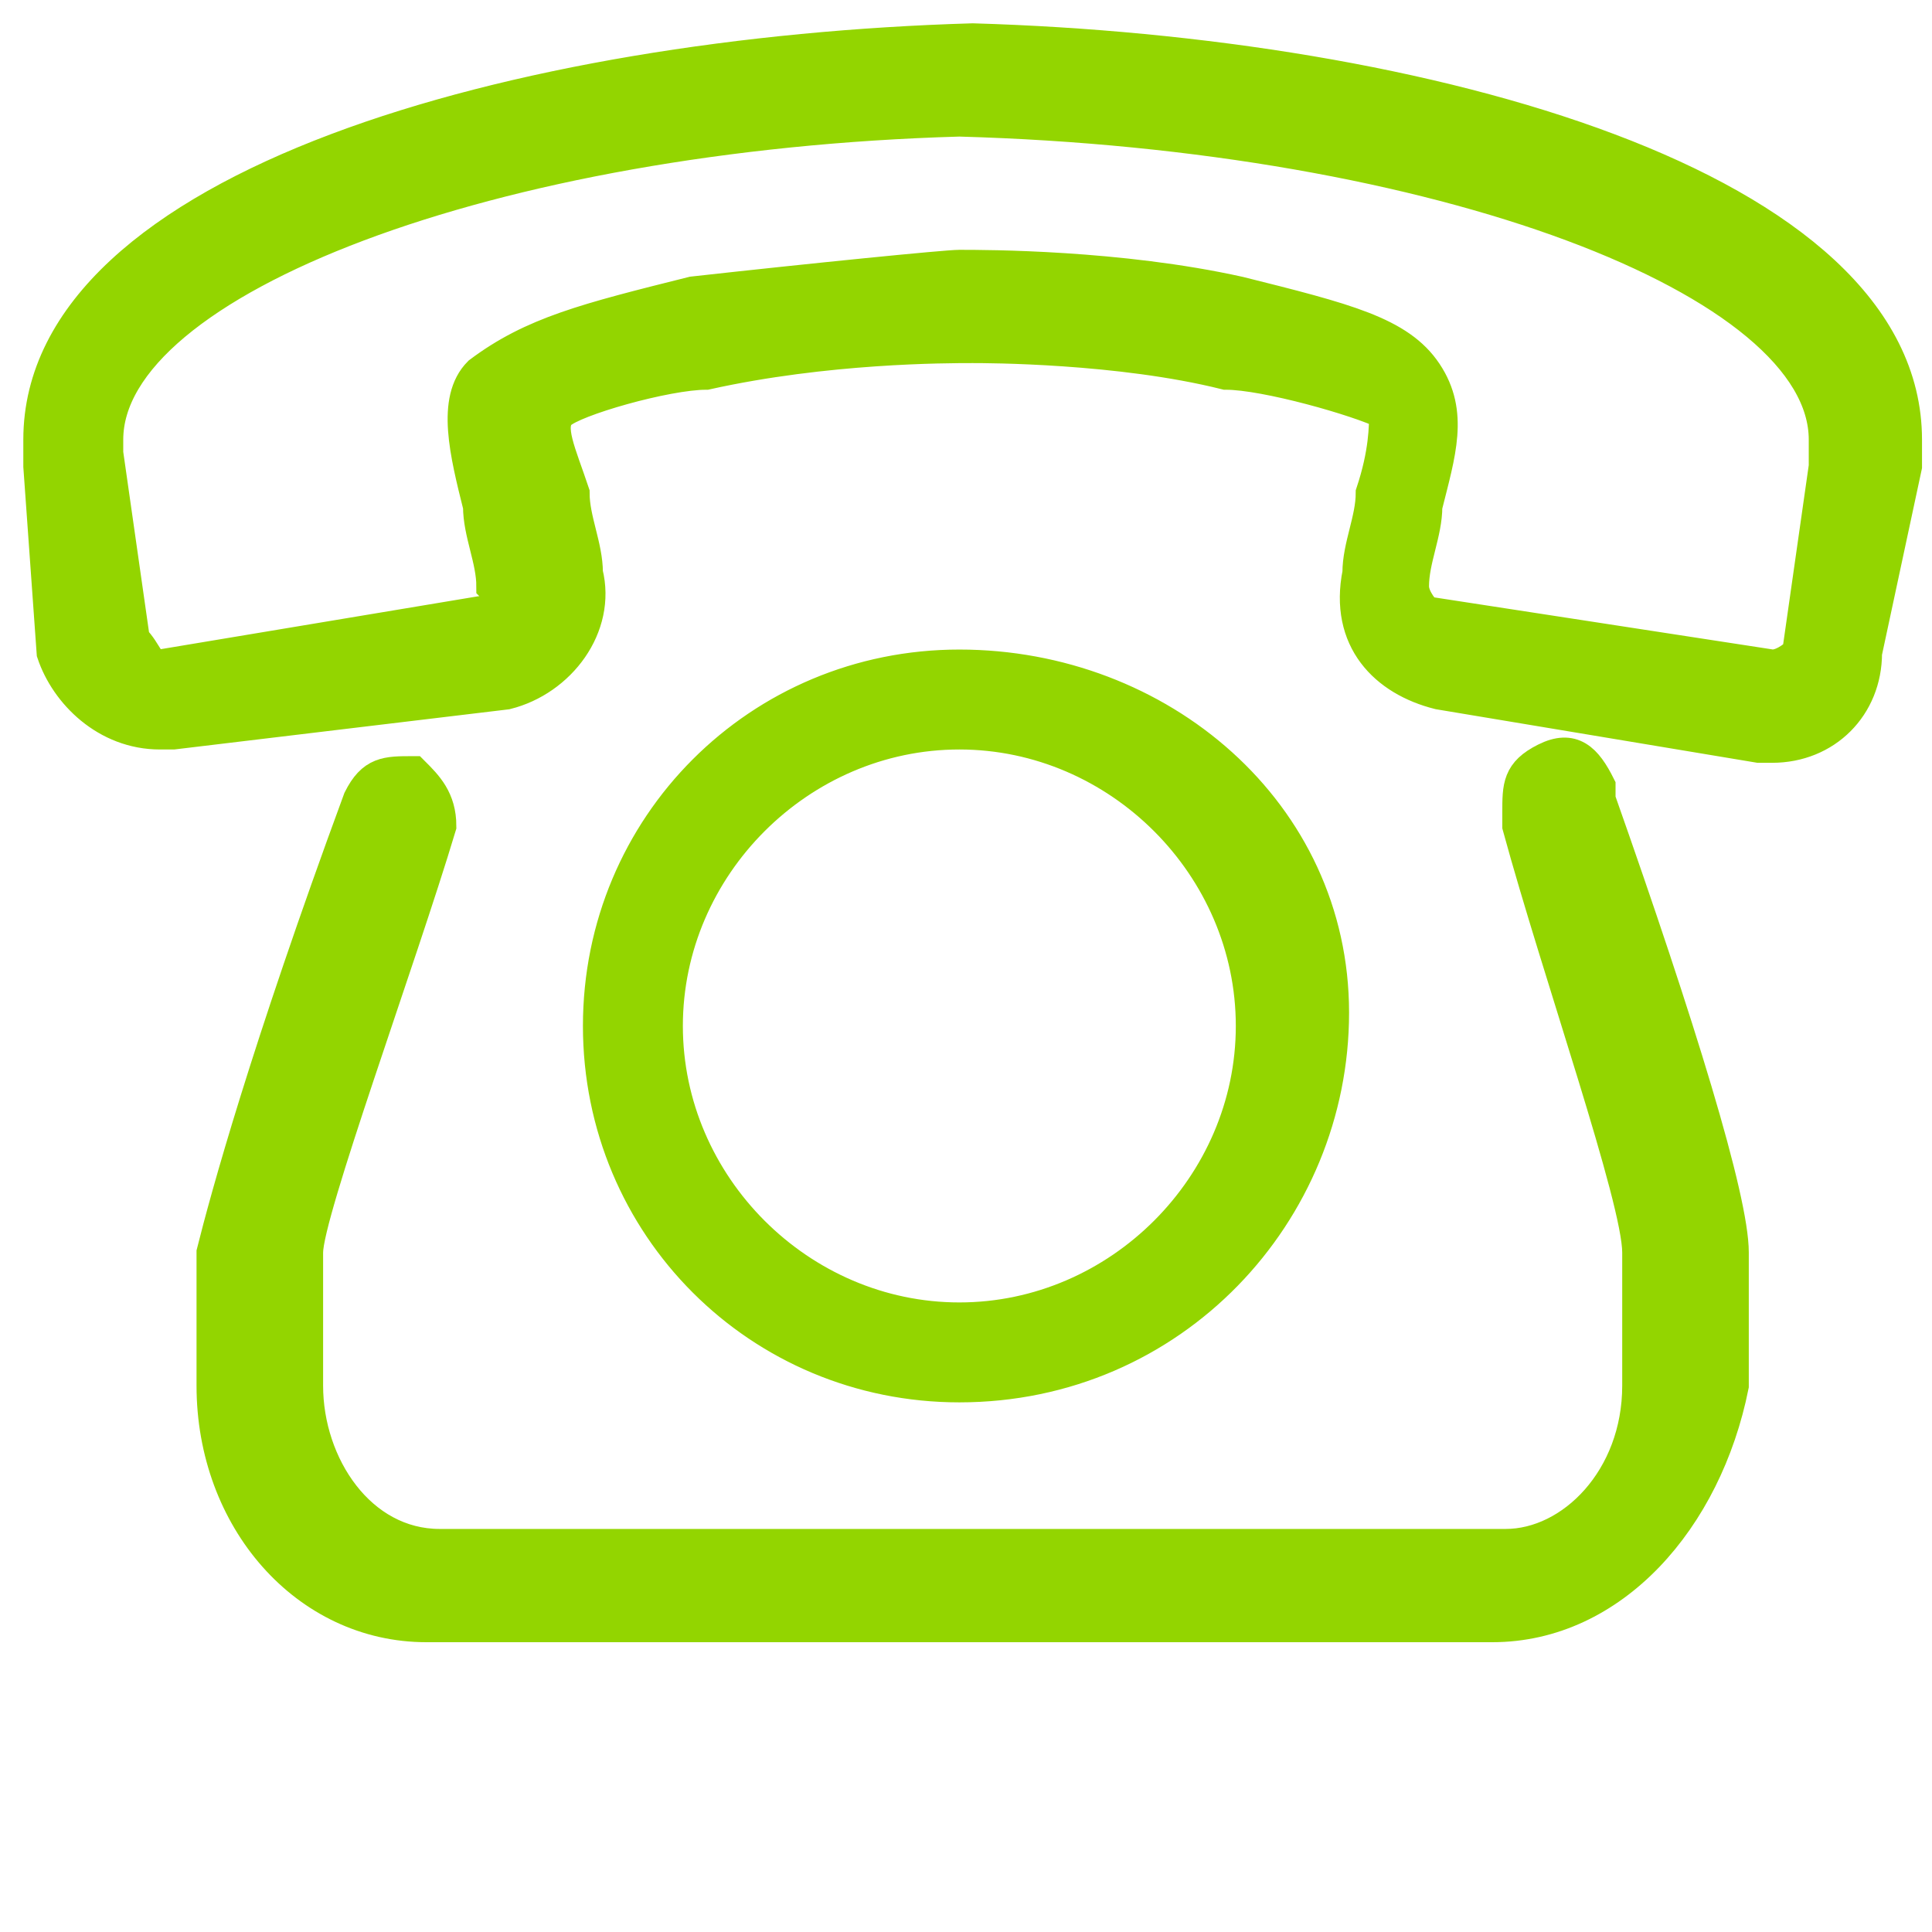
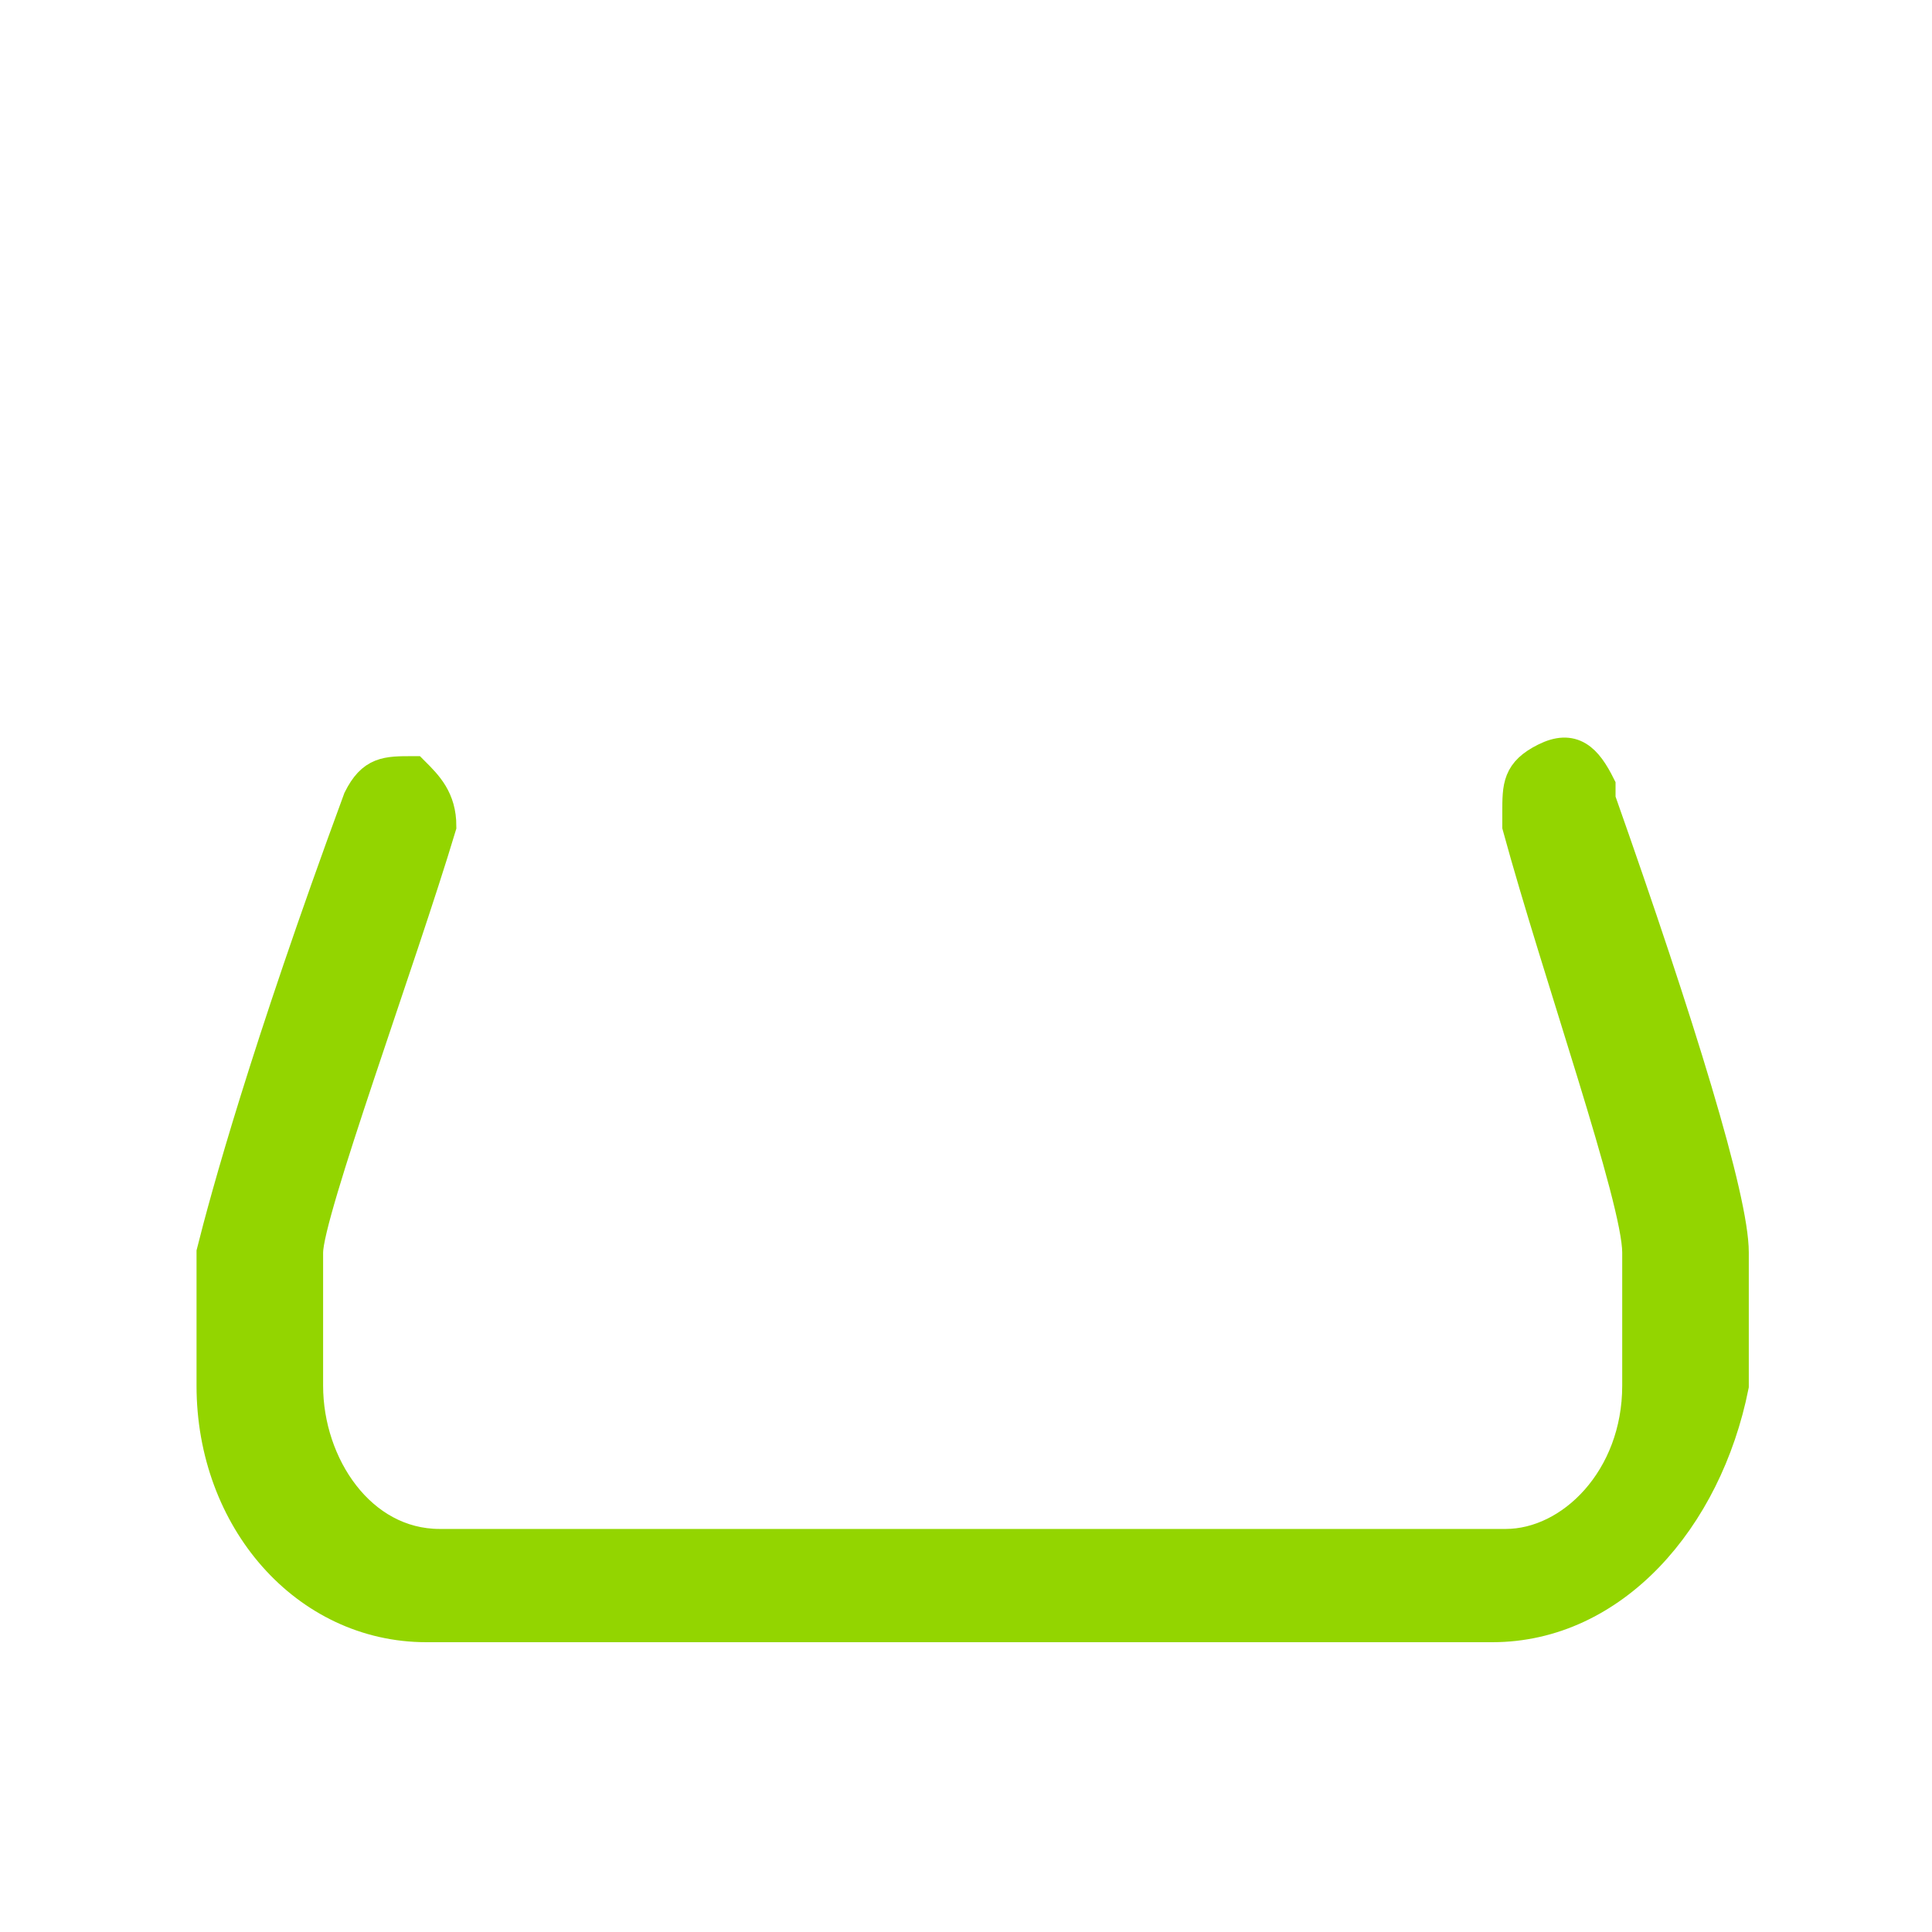
<svg xmlns="http://www.w3.org/2000/svg" version="1.1" id="Layer_1" x="0px" y="0px" viewBox="0 0 14.5 14.5" style="enable-background:new 0 0 14.5 14.5;" xml:space="preserve">
  <style type="text/css">
	.st0{fill:#93D500;stroke:#93D500;stroke-width:0.25;stroke-miterlimit:10;}
</style>
  <g>
    <g>
-       <path class="st0" d="M7.2,10.4c-1.5,0-2.7-1.2-2.7-2.7S5.7,5,7.2,5S10,6.1,10,7.6S8.8,10.4,7.2,10.4z M7.2,5.5C6,5.5,5,6.5,5,7.7    s1,2.2,2.2,2.2s2.2-1,2.2-2.2S8.4,5.5,7.2,5.5z M13.3,5.6h-0.1l-2.4-0.4c-0.4-0.1-0.7-0.4-0.6-0.9c0-0.2,0.1-0.4,0.1-0.6    c0.1-0.3,0.1-0.5,0.1-0.6C10.2,3,9.5,2.8,9.2,2.8C8.4,2.6,7.4,2.6,7.3,2.6c-0.2,0-1.1,0-2,0.2C5,2.8,4.3,3,4.2,3.1    c-0.1,0.1,0,0.3,0.1,0.6c0,0.2,0.1,0.4,0.1,0.6c0.1,0.4-0.2,0.8-0.6,0.9L1.3,5.5H1.2c-0.4,0-0.7-0.3-0.8-0.6L0.3,3.5    c0-0.1,0-0.1,0-0.2c0-1.9,3.6-2.9,7-3c3.4,0.1,7,1.1,7,3c0,0.1,0,0.2,0,0.2L14,4.9C14,5.3,13.7,5.6,13.3,5.6z M7.2,0.9    C3.7,1,0.8,2.1,0.8,3.3v0.1L1,4.8C1.1,4.9,1.1,5,1.2,5l2.4-0.4c0.1,0,0.2-0.1,0.1-0.2c0-0.2-0.1-0.4-0.1-0.6c-0.1-0.4-0.2-0.8,0-1    C4,2.5,4.4,2.4,5.2,2.2C6.1,2.1,7.1,2,7.2,2c0.2,0,1.2,0,2.1,0.2c0.8,0.2,1.2,0.3,1.4,0.6s0.1,0.6,0,1c0,0.2-0.1,0.4-0.1,0.6    c0,0.1,0.1,0.2,0.1,0.2L13.3,5c0.1,0,0.2-0.1,0.2-0.1l0.2-1.4c0-0.1,0-0.1,0-0.2C13.7,2.1,10.8,1,7.2,0.9z" />
-     </g>
+       </g>
    <g>
      <path class="st0" d="M11.2,12.2h-8c-0.9,0-1.6-0.8-1.6-1.8v-1C1.7,9,2,7.9,2.7,6c0.1-0.2,0.2-0.2,0.4-0.2C3.2,5.9,3.3,6,3.3,6.2    c-0.3,1-1,2.9-1,3.2v1c0,0.6,0.4,1.2,1,1.2h8c0.5,0,1-0.5,1-1.2v-1c0-0.4-0.6-2.1-0.9-3.2V6.1c0-0.2,0-0.3,0.2-0.4s0.3,0,0.4,0.2    V6c0.6,1.7,1,3,1,3.4v1C12.8,11.4,12.1,12.2,11.2,12.2z" />
    </g>
  </g>
</svg>